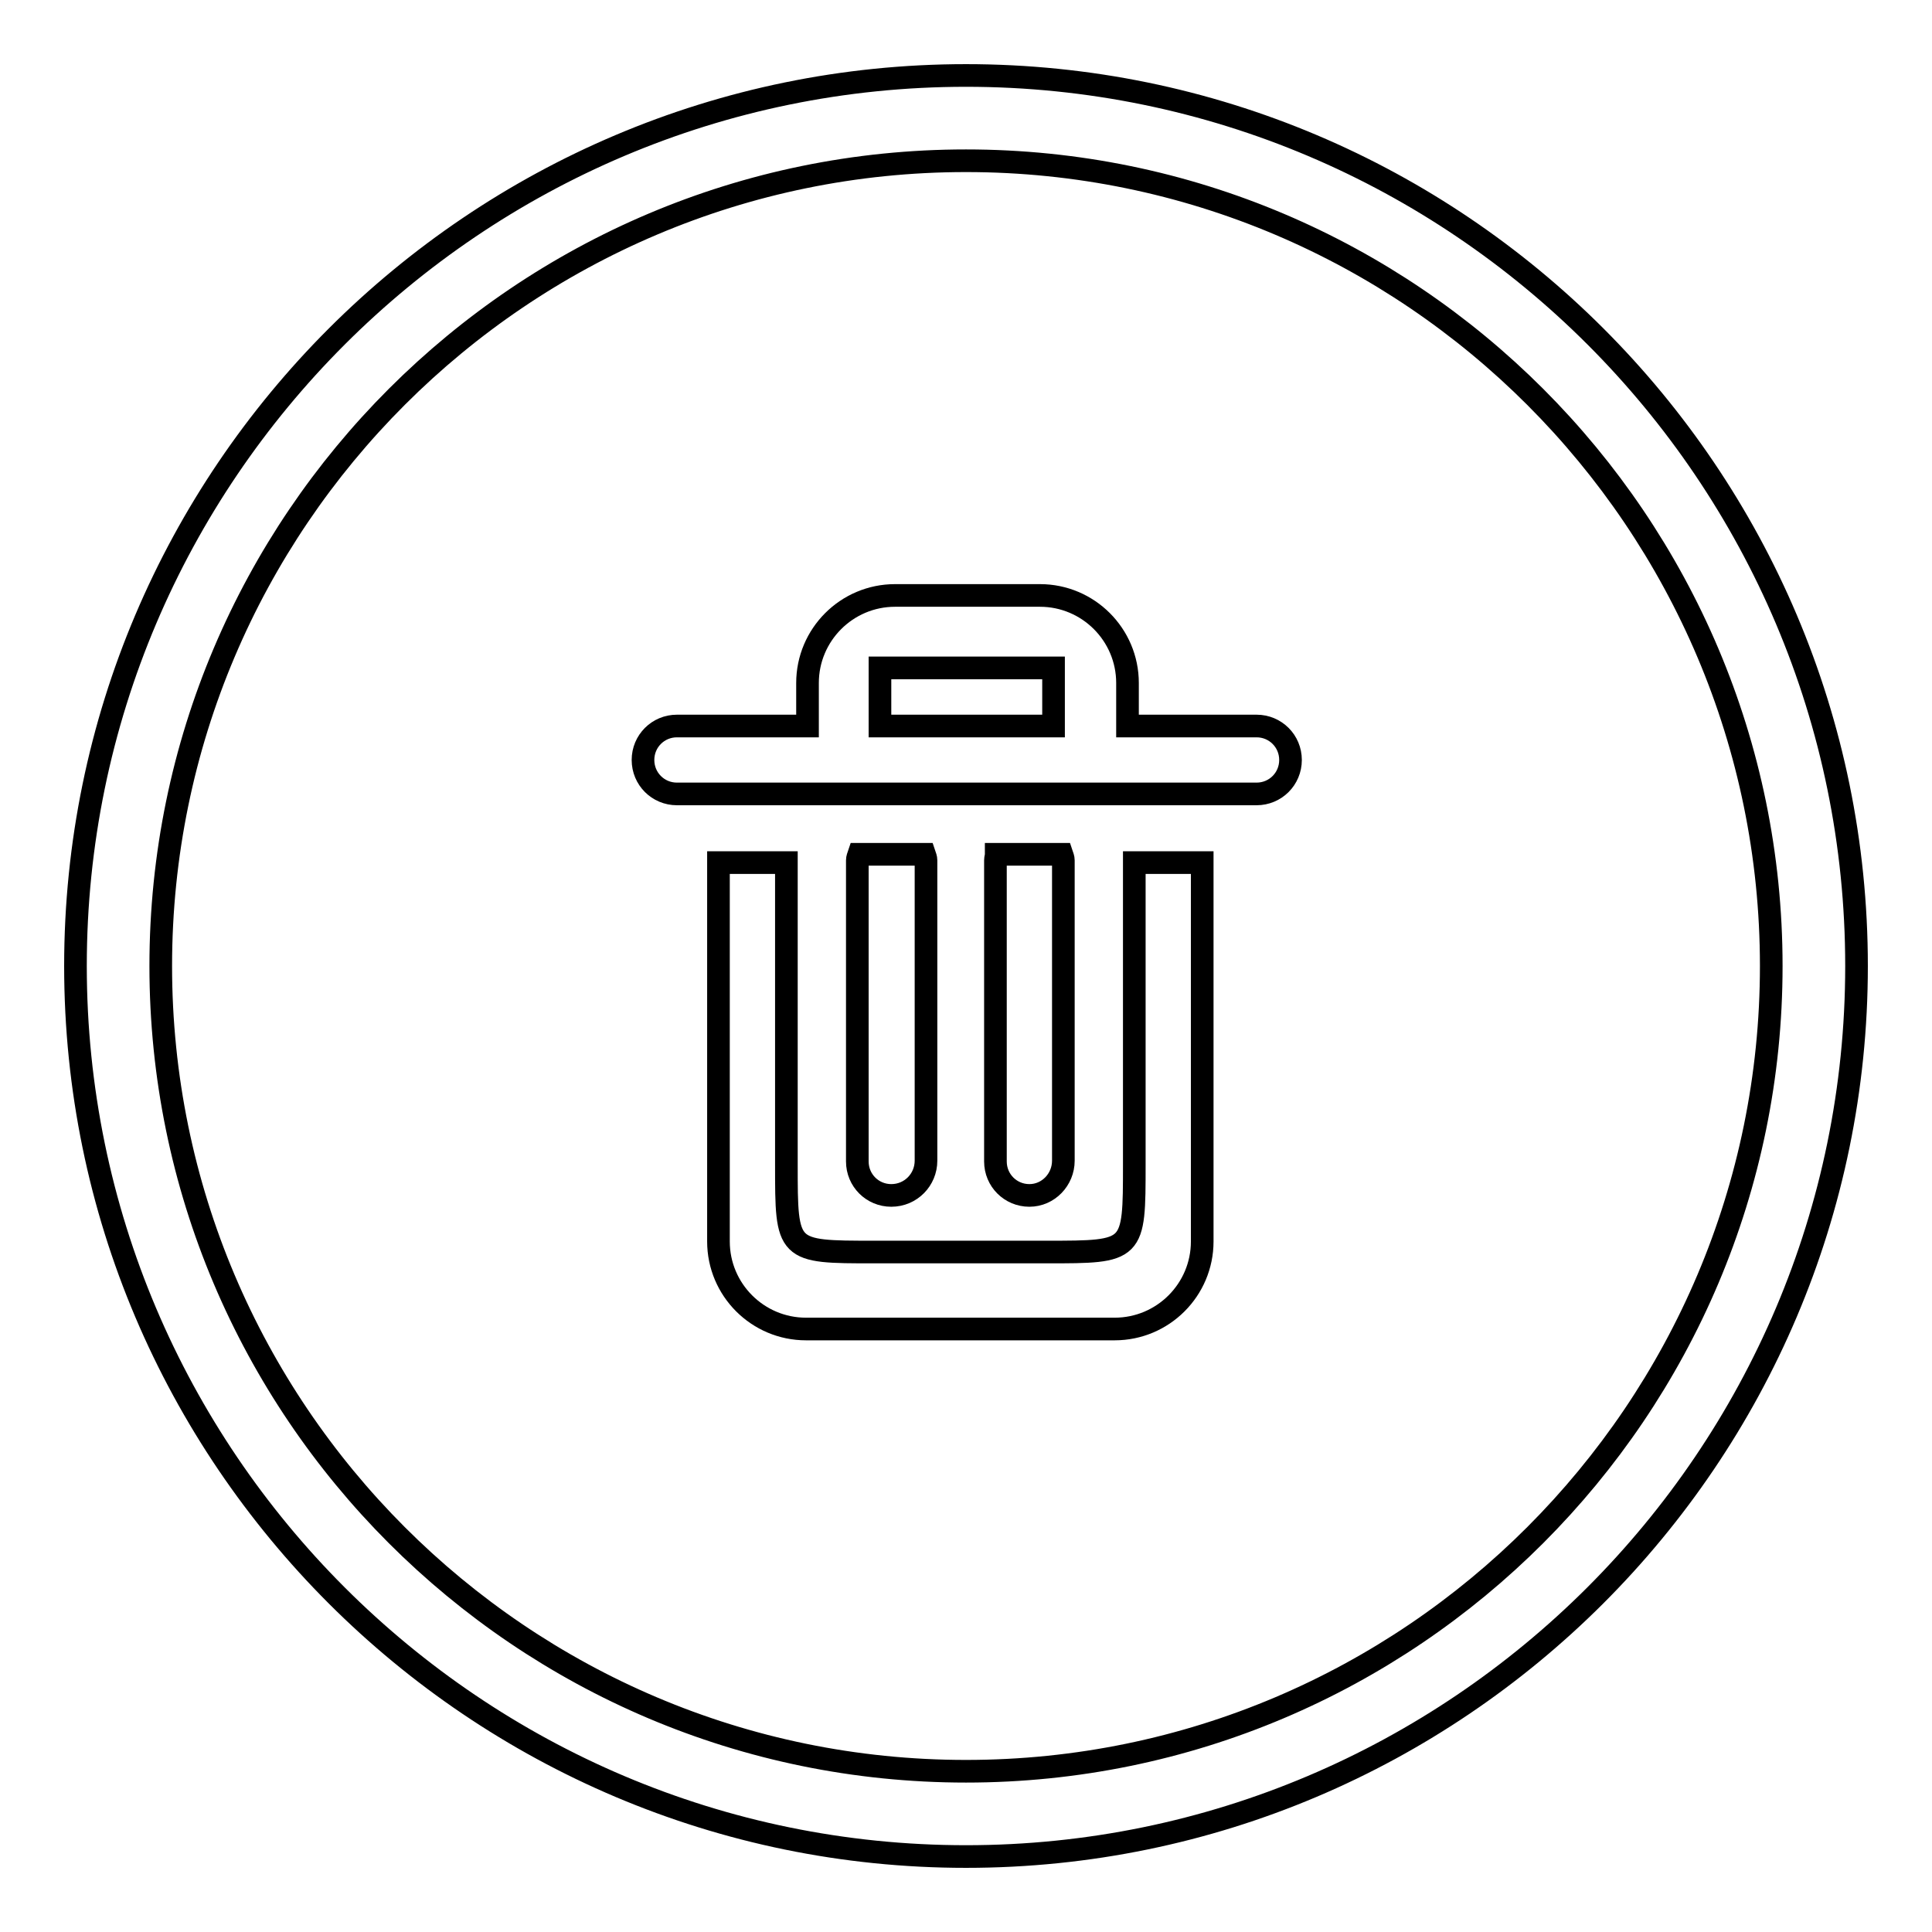
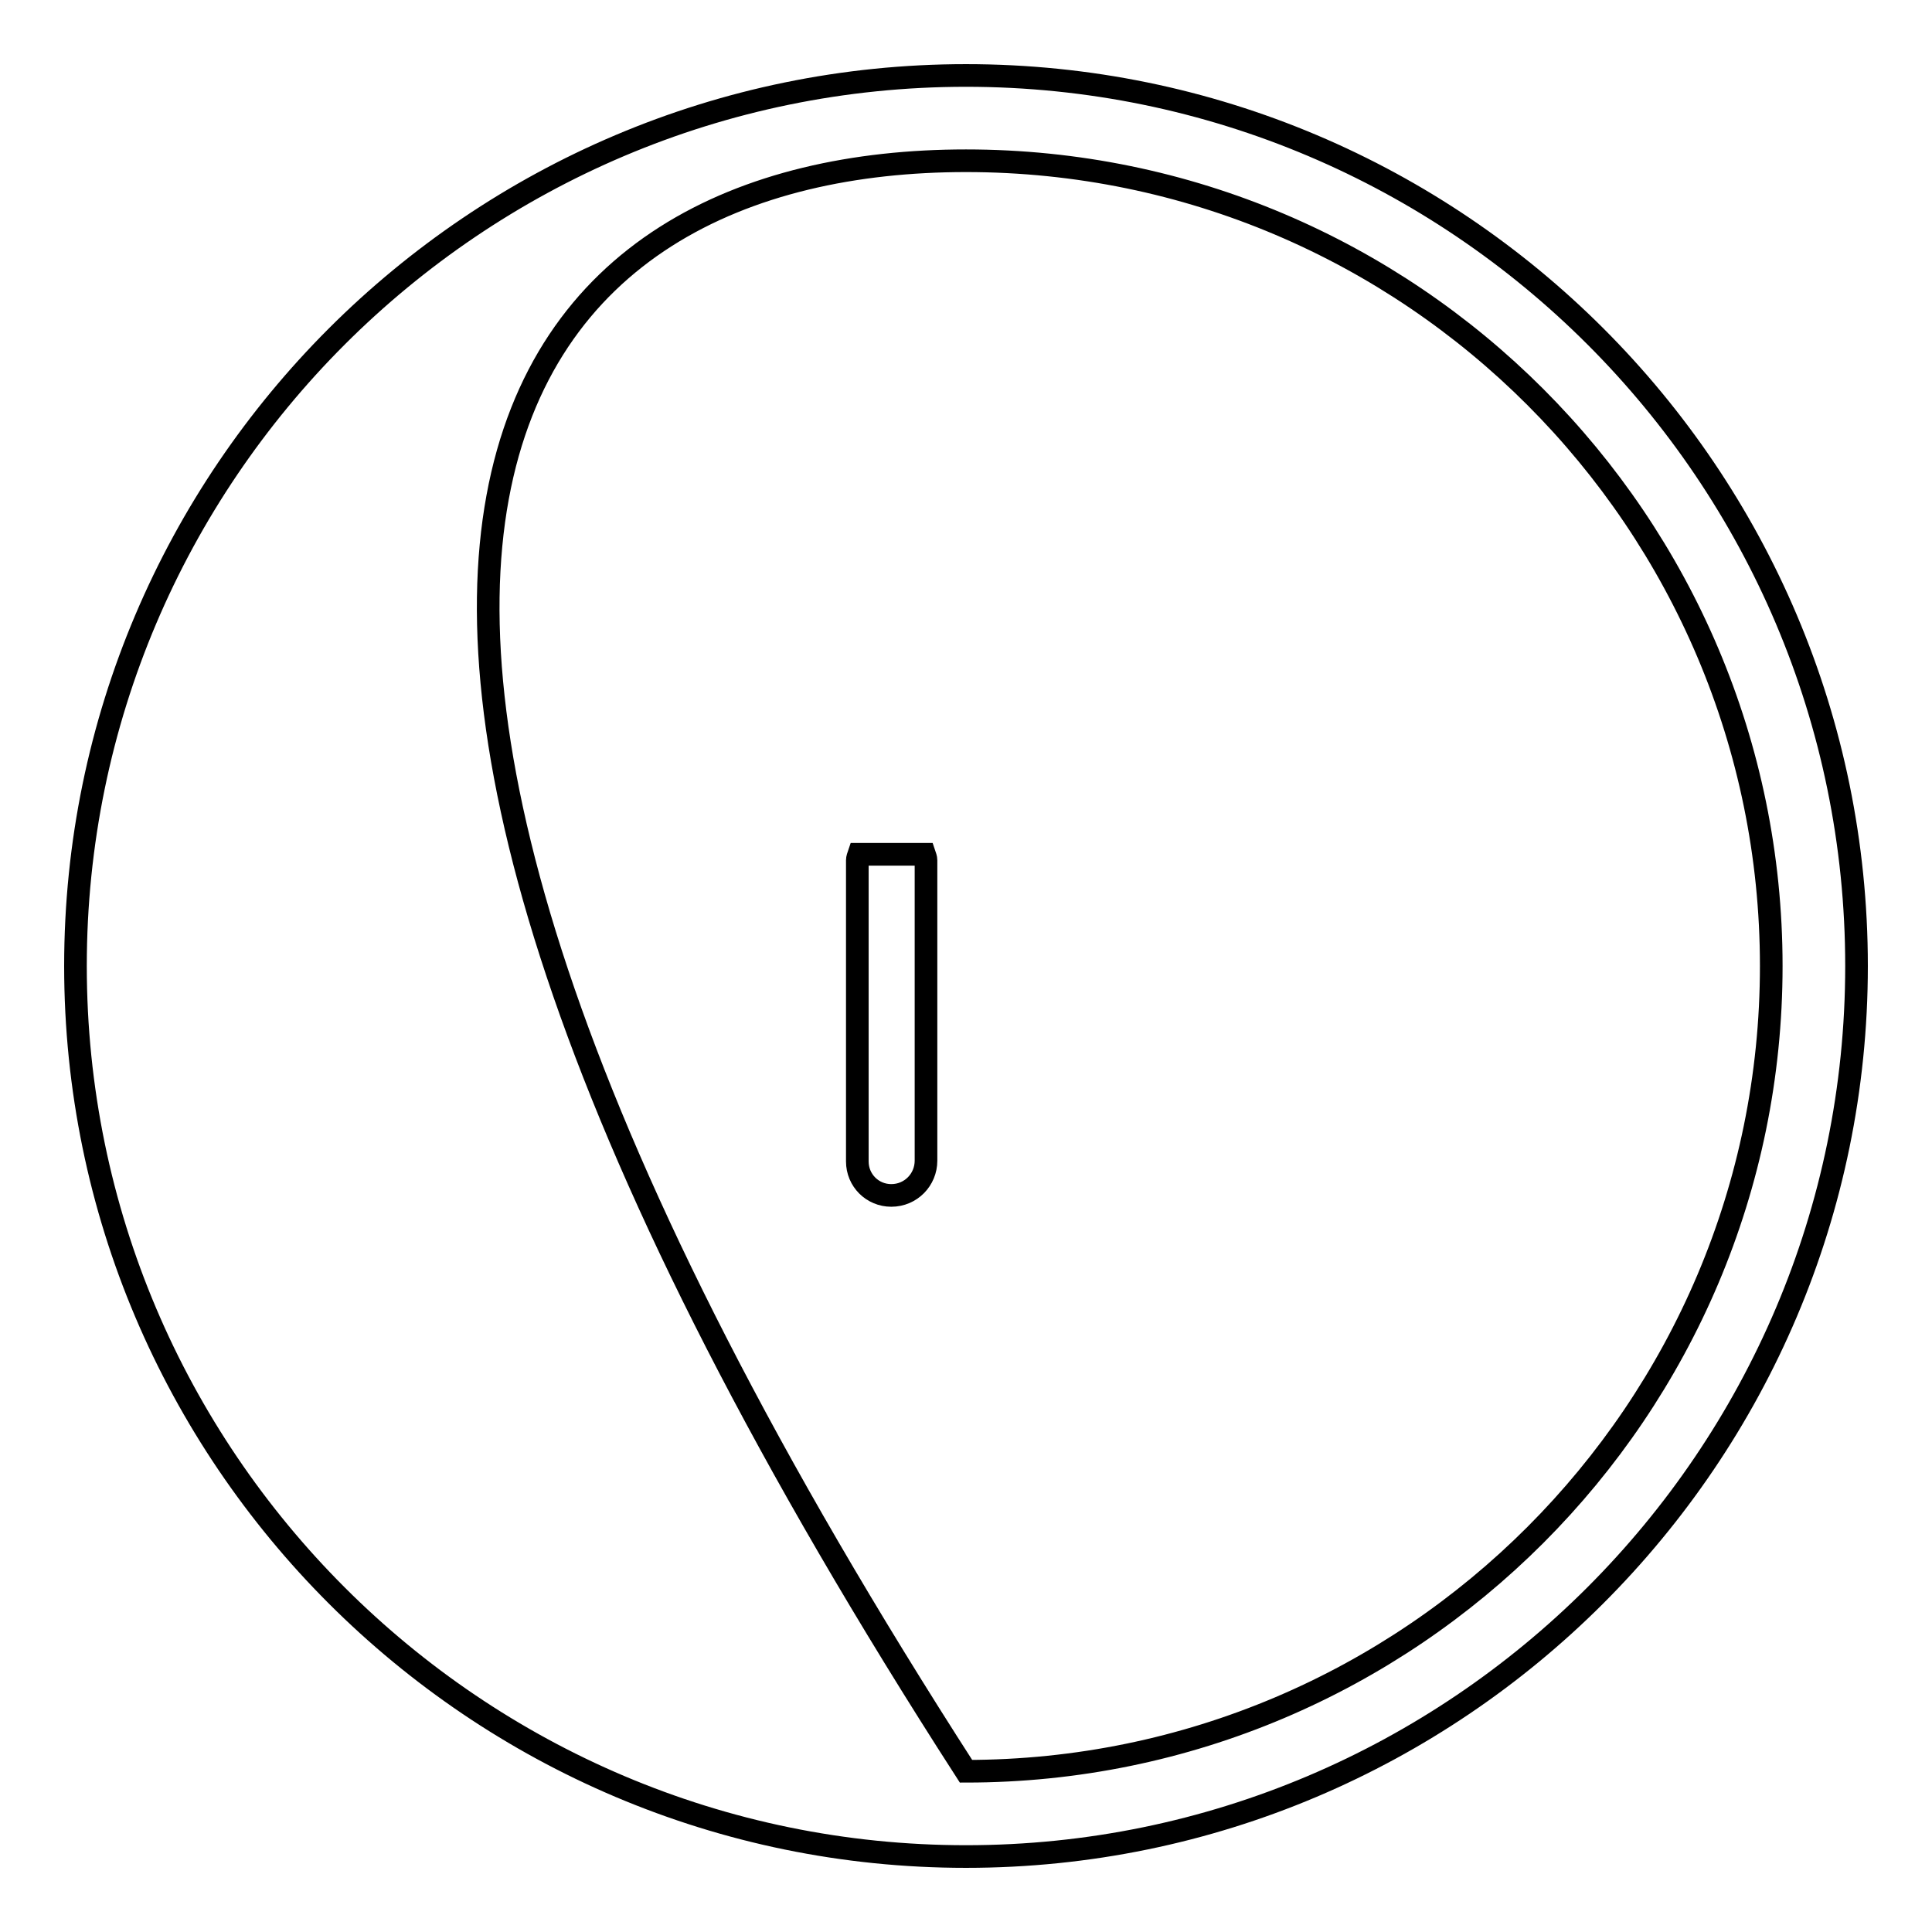
<svg xmlns="http://www.w3.org/2000/svg" version="1.1" x="0px" y="0px" viewBox="0 0 256 256" enable-background="new 0 0 256 256" xml:space="preserve">
  <g>
    <g>
-       <path stroke-width="3" fill-opacity="0" stroke="#000000" d="M128,10C63,10,10,62.9,10,128c0,65.1,53,118,118,118c65,0,118-52.9,118-118C246,62.9,193.1,10,128,10z M128,234.7c-58.9,0-106.7-47.9-106.7-106.7C21.3,69.1,69.2,21.3,128,21.3c58.9,0,106.7,47.9,106.7,106.7C234.7,186.8,186.9,234.7,128,234.7z" />
-       <path stroke-width="3" fill-opacity="0" stroke="#000000" d="M166.5,96.2h-17.1v-5.7c0-6.4-5.2-11.6-11.6-11.6h-19.2c-6.4,0-11.6,5.2-11.6,11.6v5.7H89.7c-2.5,0-4.5,2-4.5,4.5c0,2.5,2,4.5,4.5,4.5h76.8c2.5,0,4.5-2,4.5-4.5C171,98.2,169,96.2,166.5,96.2z M139.6,96.2h-23v-7.7h23V96.2z" />
-       <path stroke-width="3" fill-opacity="0" stroke="#000000" d="M150.3,154.3c0,11.6,0,11.6-11.6,11.6h-22.9c-11.6,0-11.6,0-11.6-11.6v-40h-9v50.2c0,6.4,5.2,11.6,11.6,11.6h40.9c6.4,0,11.6-5.2,11.6-11.6v-50.2h-9V154.3z" />
+       <path stroke-width="3" fill-opacity="0" stroke="#000000" d="M128,10C63,10,10,62.9,10,128c0,65.1,53,118,118,118c65,0,118-52.9,118-118C246,62.9,193.1,10,128,10z M128,234.7C21.3,69.1,69.2,21.3,128,21.3c58.9,0,106.7,47.9,106.7,106.7C234.7,186.8,186.9,234.7,128,234.7z" />
      <path stroke-width="3" fill-opacity="0" stroke="#000000" d="M122.7,153.8V114c0-0.3-0.1-0.5-0.2-0.8h-8.7c-0.1,0.3-0.2,0.5-0.2,0.8v39.9c0,2.5,2,4.5,4.5,4.5C120.7,158.4,122.7,156.3,122.7,153.8z" />
-       <path stroke-width="3" fill-opacity="0" stroke="#000000" d="M140.9,153.8V114c0-0.3-0.1-0.5-0.2-0.8H132c0,0.3-0.1,0.5-0.1,0.8v39.9c0,2.5,2,4.5,4.5,4.5S140.9,156.3,140.9,153.8z" />
    </g>
  </g>
</svg>